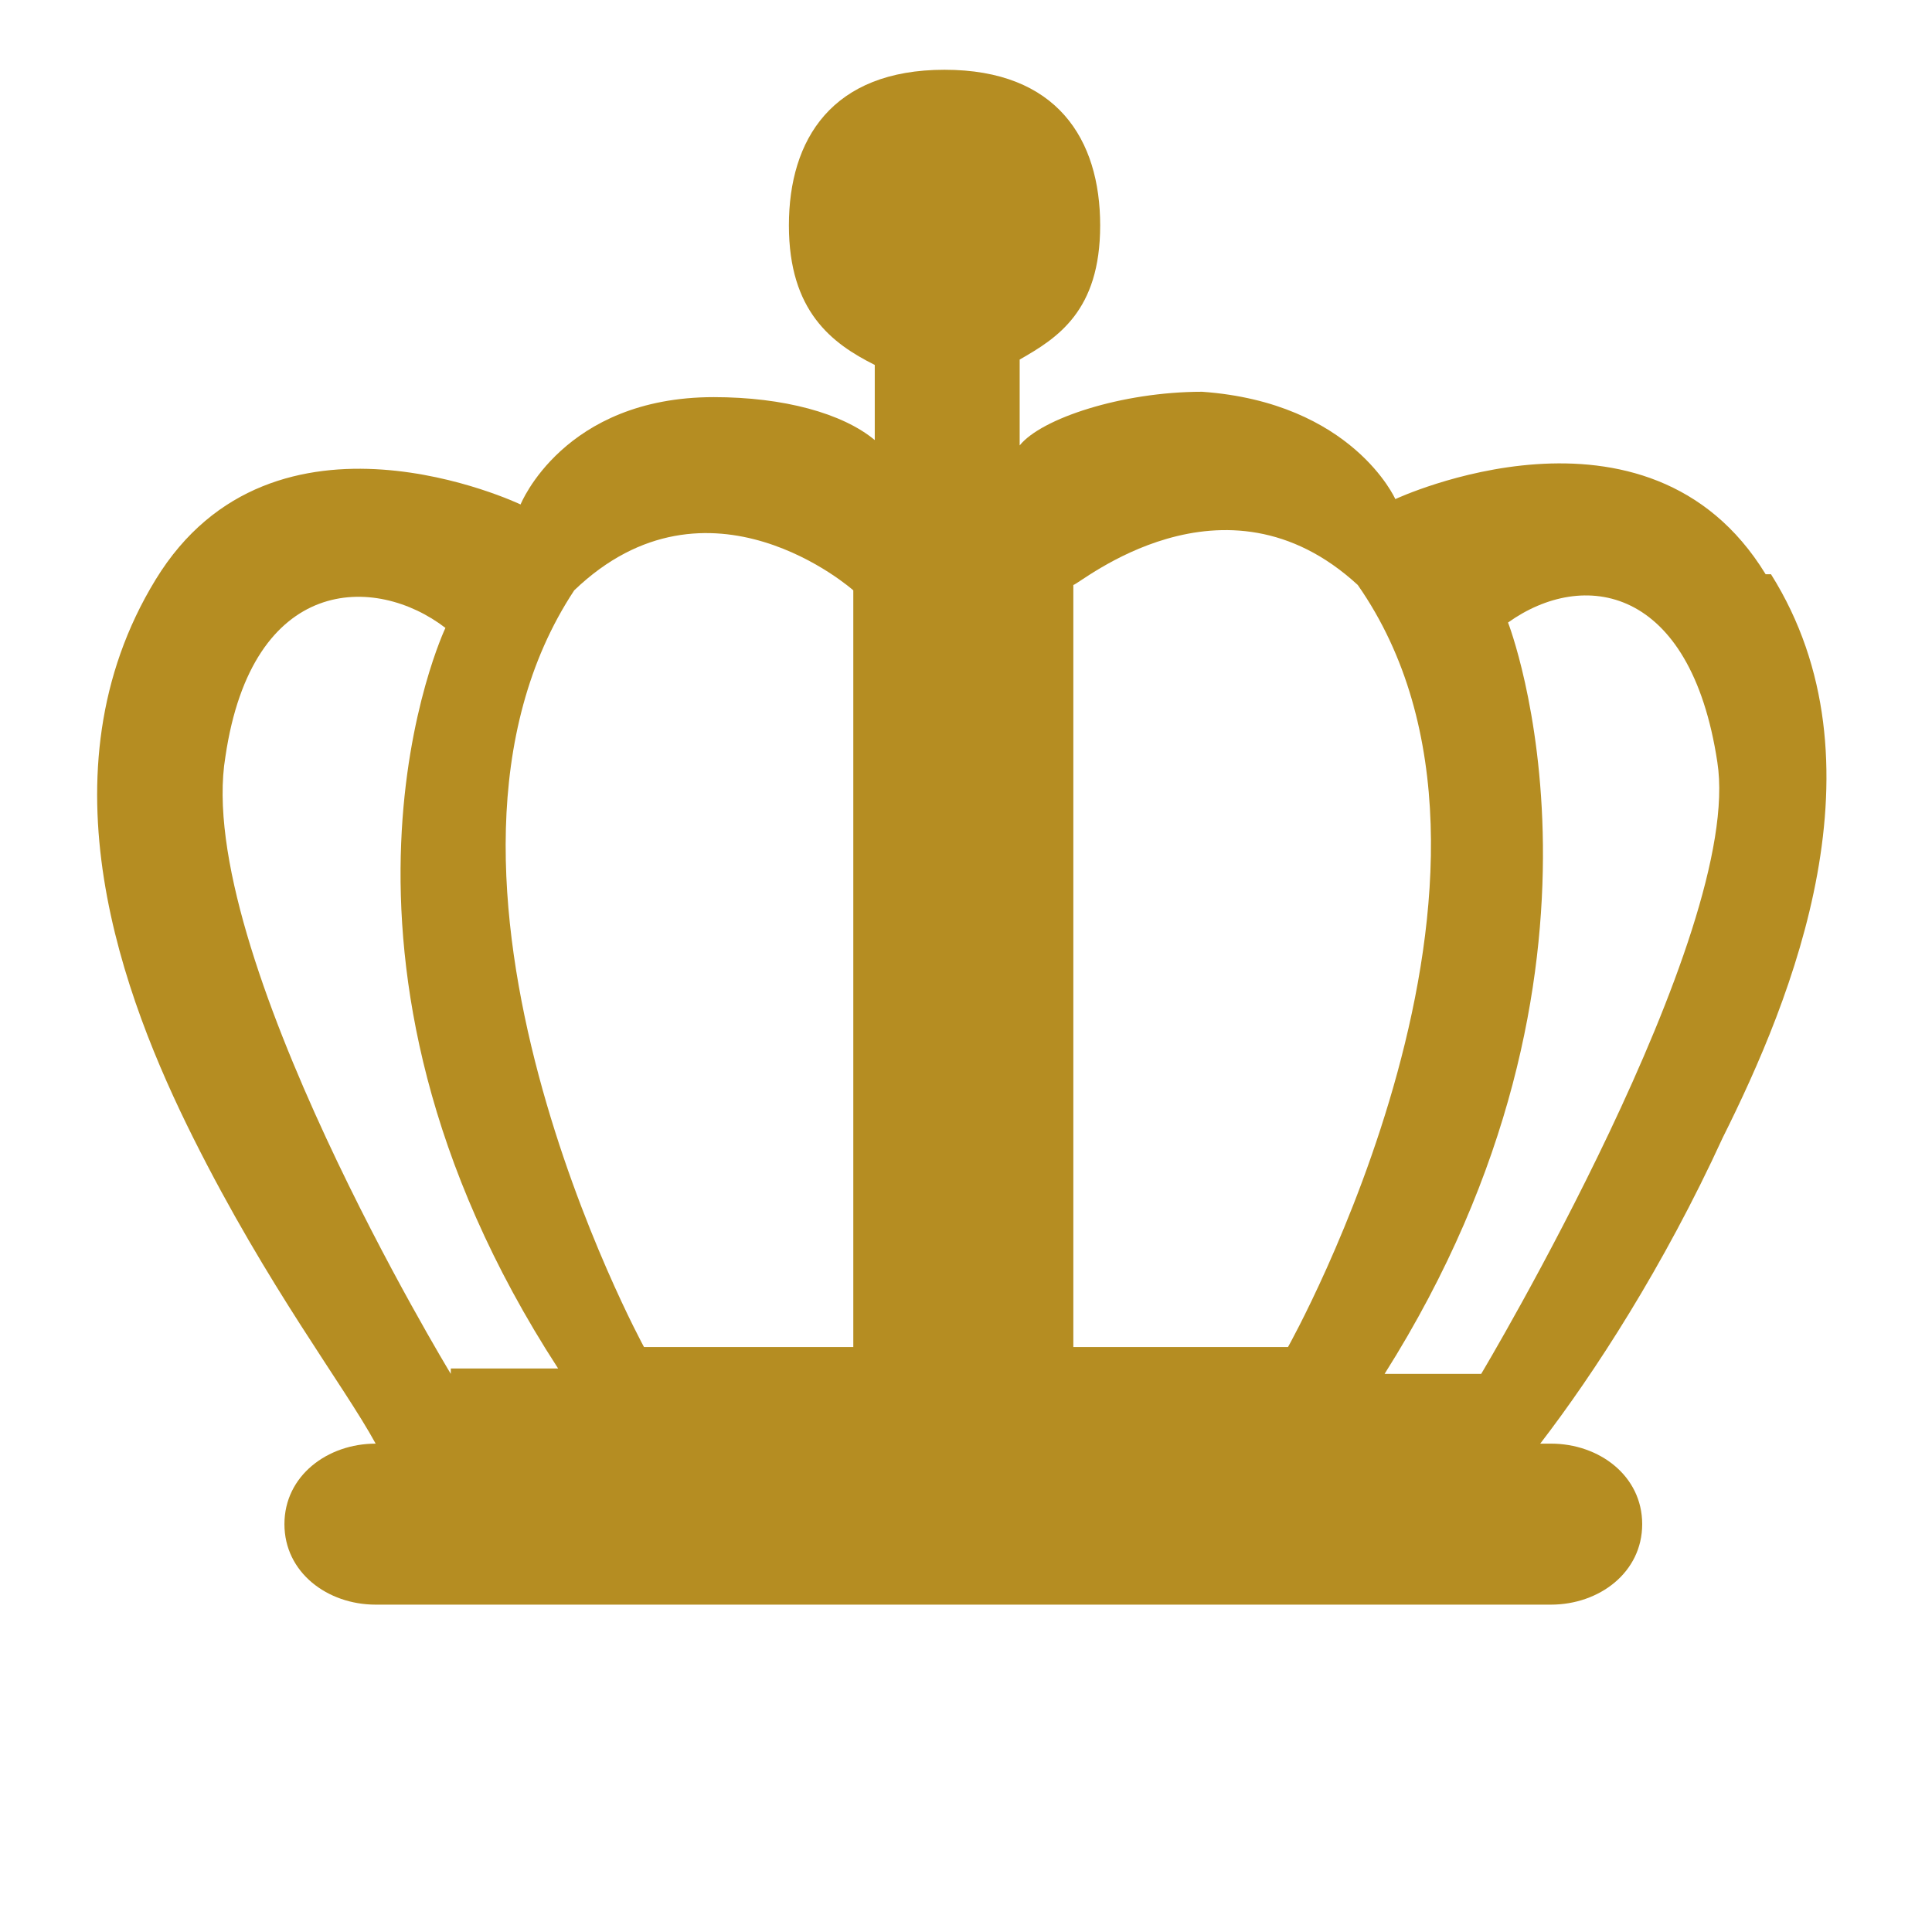
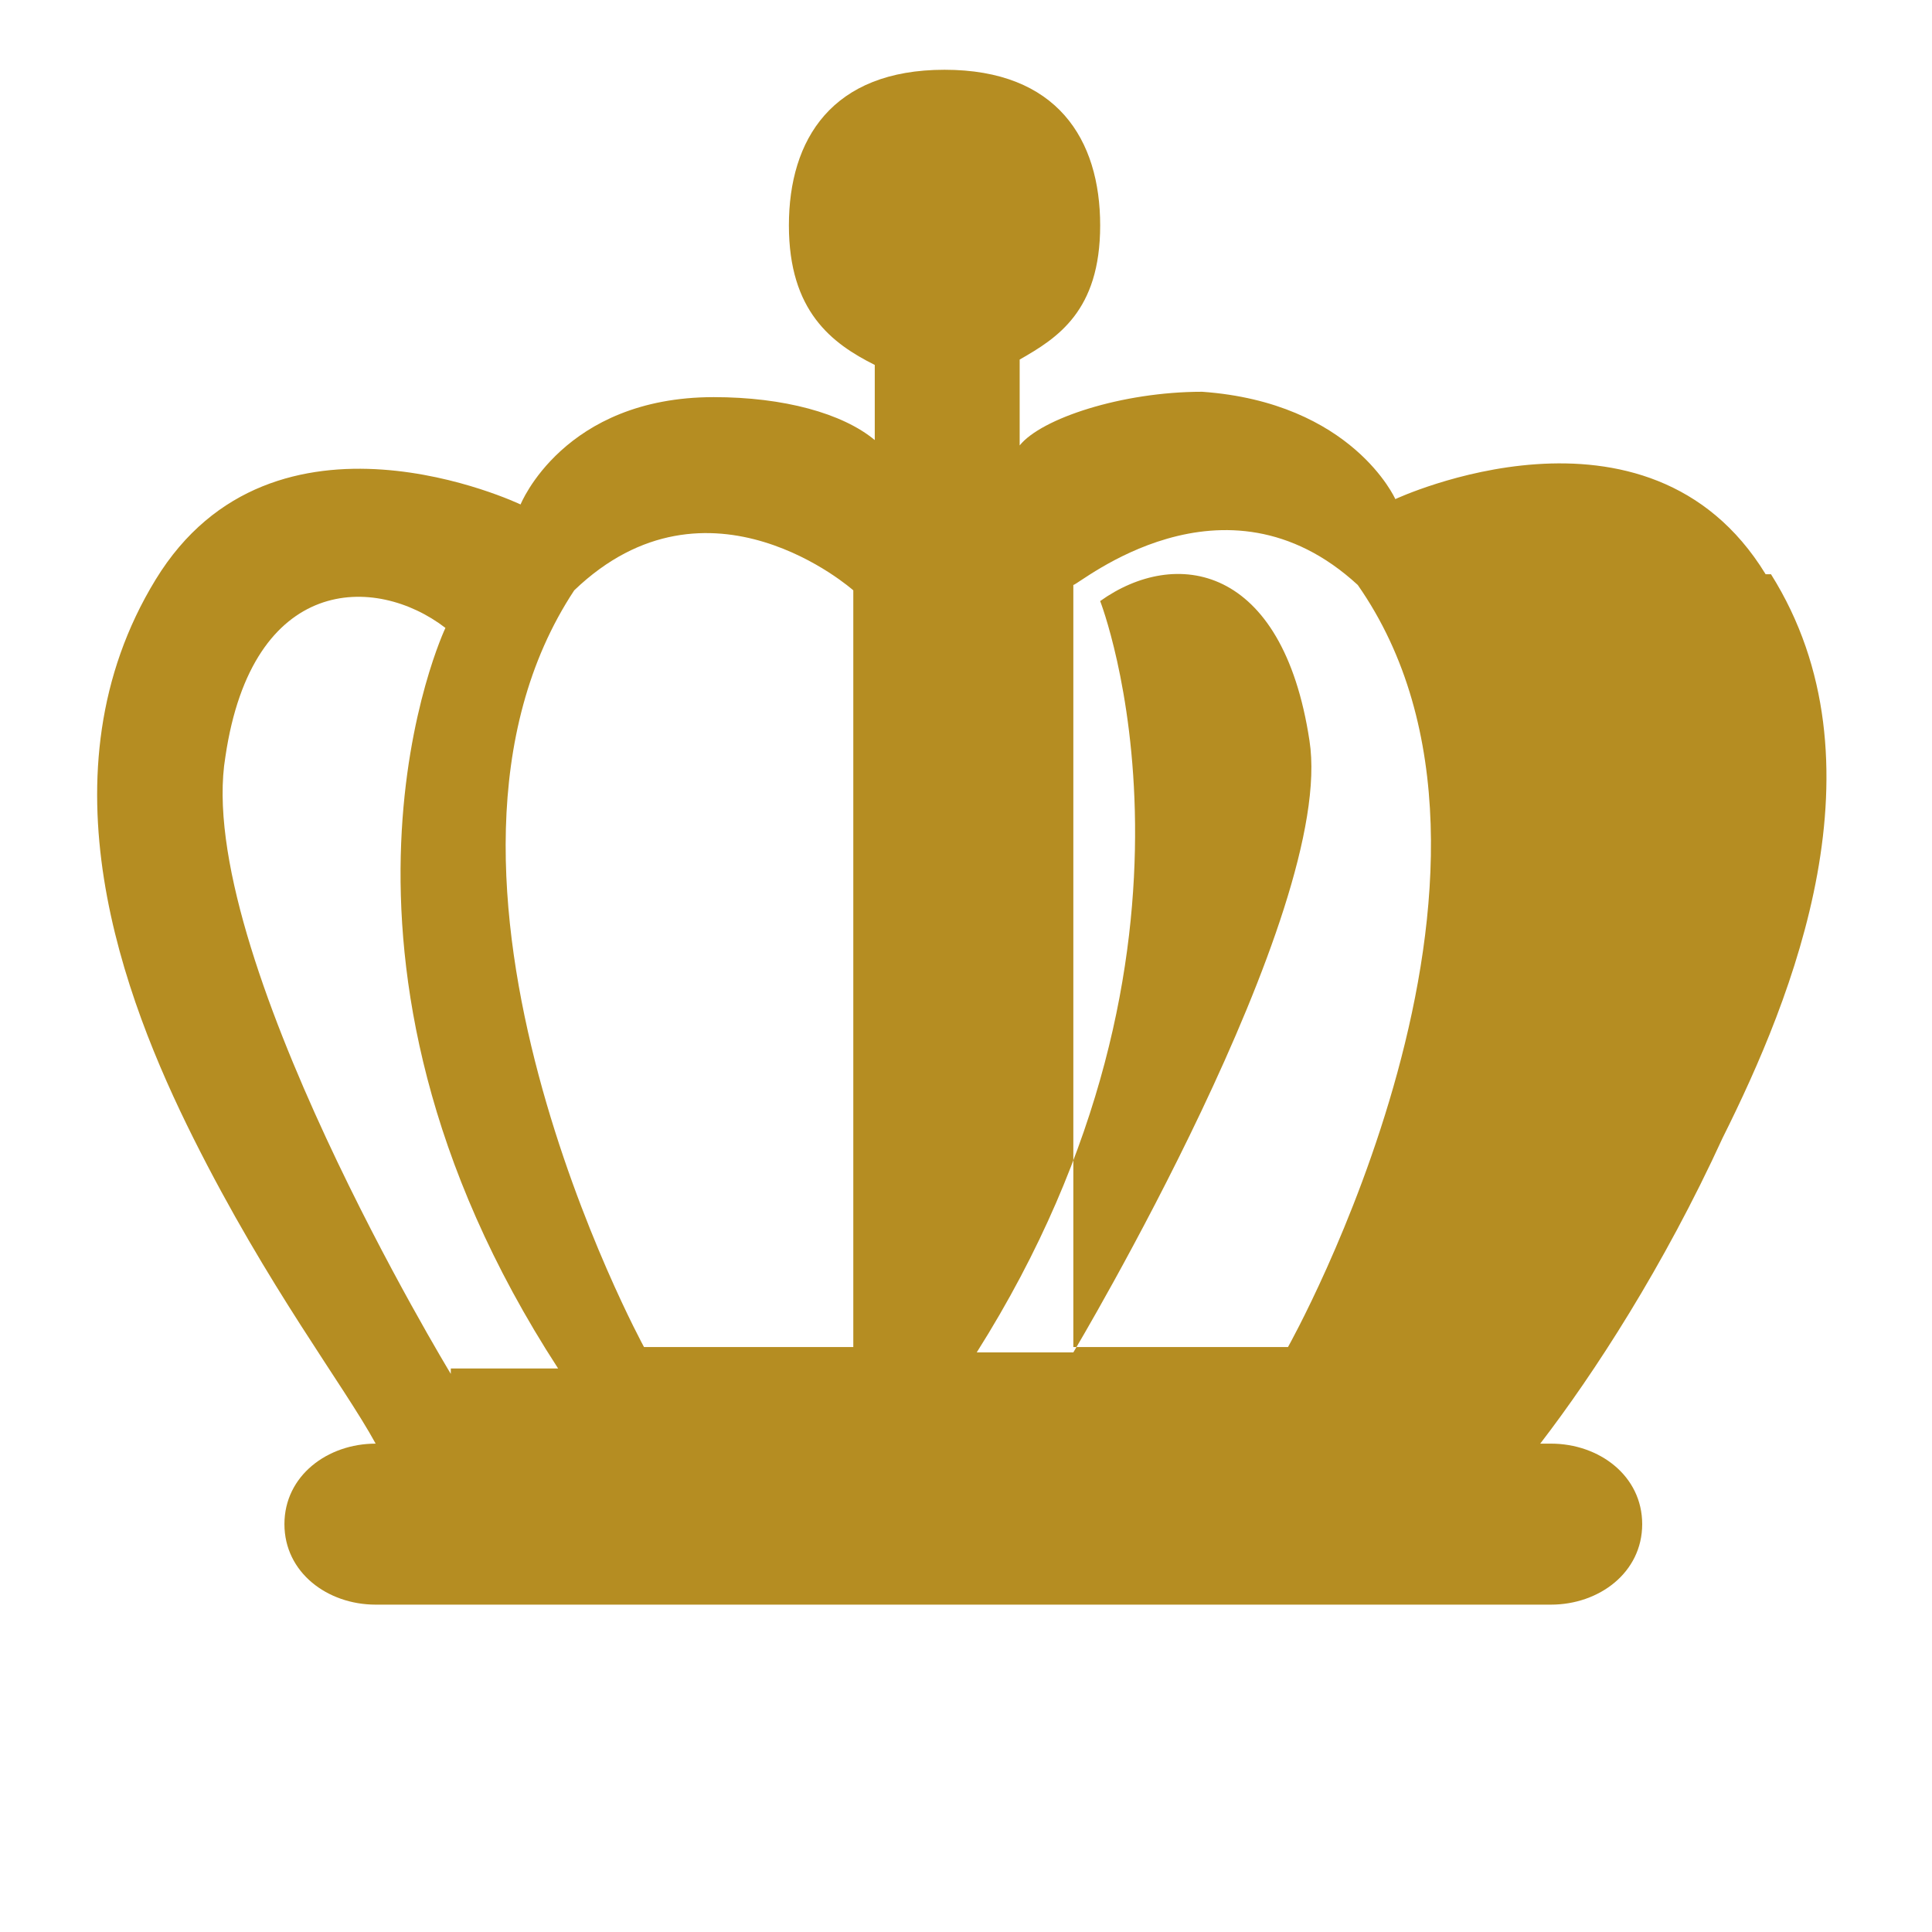
<svg xmlns="http://www.w3.org/2000/svg" id="_レイヤー_5" data-name=" レイヤー 5" version="1.1" viewBox="0 0 36 36">
  <defs>
    <style>
      .cls-1 {
        fill: #b58d22;
        stroke-width: 0px;
      }
    </style>
  </defs>
-   <path class="cls-1" d="M32.9,10.7c-2.2-3.6-6.9-1.4-6.9-1.4,0,0-.8-1.8-3.6-2-1.5,0-3,.5-3.4,1v-1.6c.7-.4,1.5-.9,1.5-2.5s-.8-2.9-2.9-2.9-2.9,1.3-2.9,2.9.8,2.2,1.6,2.6v1.4c-.6-.5-1.7-.8-3-.8-2.8,0-3.6,2-3.6,2,0,0-4.6-2.2-6.8,1.4s-.6,7.8.7,10.4c1.4,2.8,2.8,4.6,3.4,5.7h0c-.9,0-1.7.6-1.7,1.5s.8,1.5,1.7,1.5h21.9c.9,0,1.7-.6,1.7-1.5s-.8-1.5-1.7-1.5h-.2c1-1.3,2.3-3.3,3.4-5.7,1.3-2.6,3.1-7,.9-10.5ZM8.4,25.6s-4.8-7.9-4.2-11.5c.5-3.4,2.8-3.4,4.1-2.4,0,0-2.9,6.1,2.1,13.8h-2ZM12,25.1s-4.8-8.8-1.3-14.1c2.5-2.4,5.2,0,5.2,0v14.1h-3.9ZM20,25.2v-14.3c.1,0,2.8-2.3,5.3,0,3.7,5.3-1.3,14.2-1.3,14.2h-4ZM27.6,25.6h-1.8c4.8-7.6,2.3-14,2.3-14,1.4-1,3.4-.7,3.9,2.6.5,3.2-4.4,11.4-4.4,11.4Z" />
+   <path class="cls-1" d="M32.9,10.7c-2.2-3.6-6.9-1.4-6.9-1.4,0,0-.8-1.8-3.6-2-1.5,0-3,.5-3.4,1v-1.6c.7-.4,1.5-.9,1.5-2.5s-.8-2.9-2.9-2.9-2.9,1.3-2.9,2.9.8,2.2,1.6,2.6v1.4c-.6-.5-1.7-.8-3-.8-2.8,0-3.6,2-3.6,2,0,0-4.6-2.2-6.8,1.4s-.6,7.8.7,10.4c1.4,2.8,2.8,4.6,3.4,5.7h0c-.9,0-1.7.6-1.7,1.5s.8,1.5,1.7,1.5h21.9c.9,0,1.7-.6,1.7-1.5s-.8-1.5-1.7-1.5h-.2c1-1.3,2.3-3.3,3.4-5.7,1.3-2.6,3.1-7,.9-10.5ZM8.4,25.6s-4.8-7.9-4.2-11.5c.5-3.4,2.8-3.4,4.1-2.4,0,0-2.9,6.1,2.1,13.8h-2ZM12,25.1s-4.8-8.8-1.3-14.1c2.5-2.4,5.2,0,5.2,0v14.1h-3.9ZM20,25.2v-14.3c.1,0,2.8-2.3,5.3,0,3.7,5.3-1.3,14.2-1.3,14.2h-4Zh-1.8c4.8-7.6,2.3-14,2.3-14,1.4-1,3.4-.7,3.9,2.6.5,3.2-4.4,11.4-4.4,11.4Z" />
</svg>